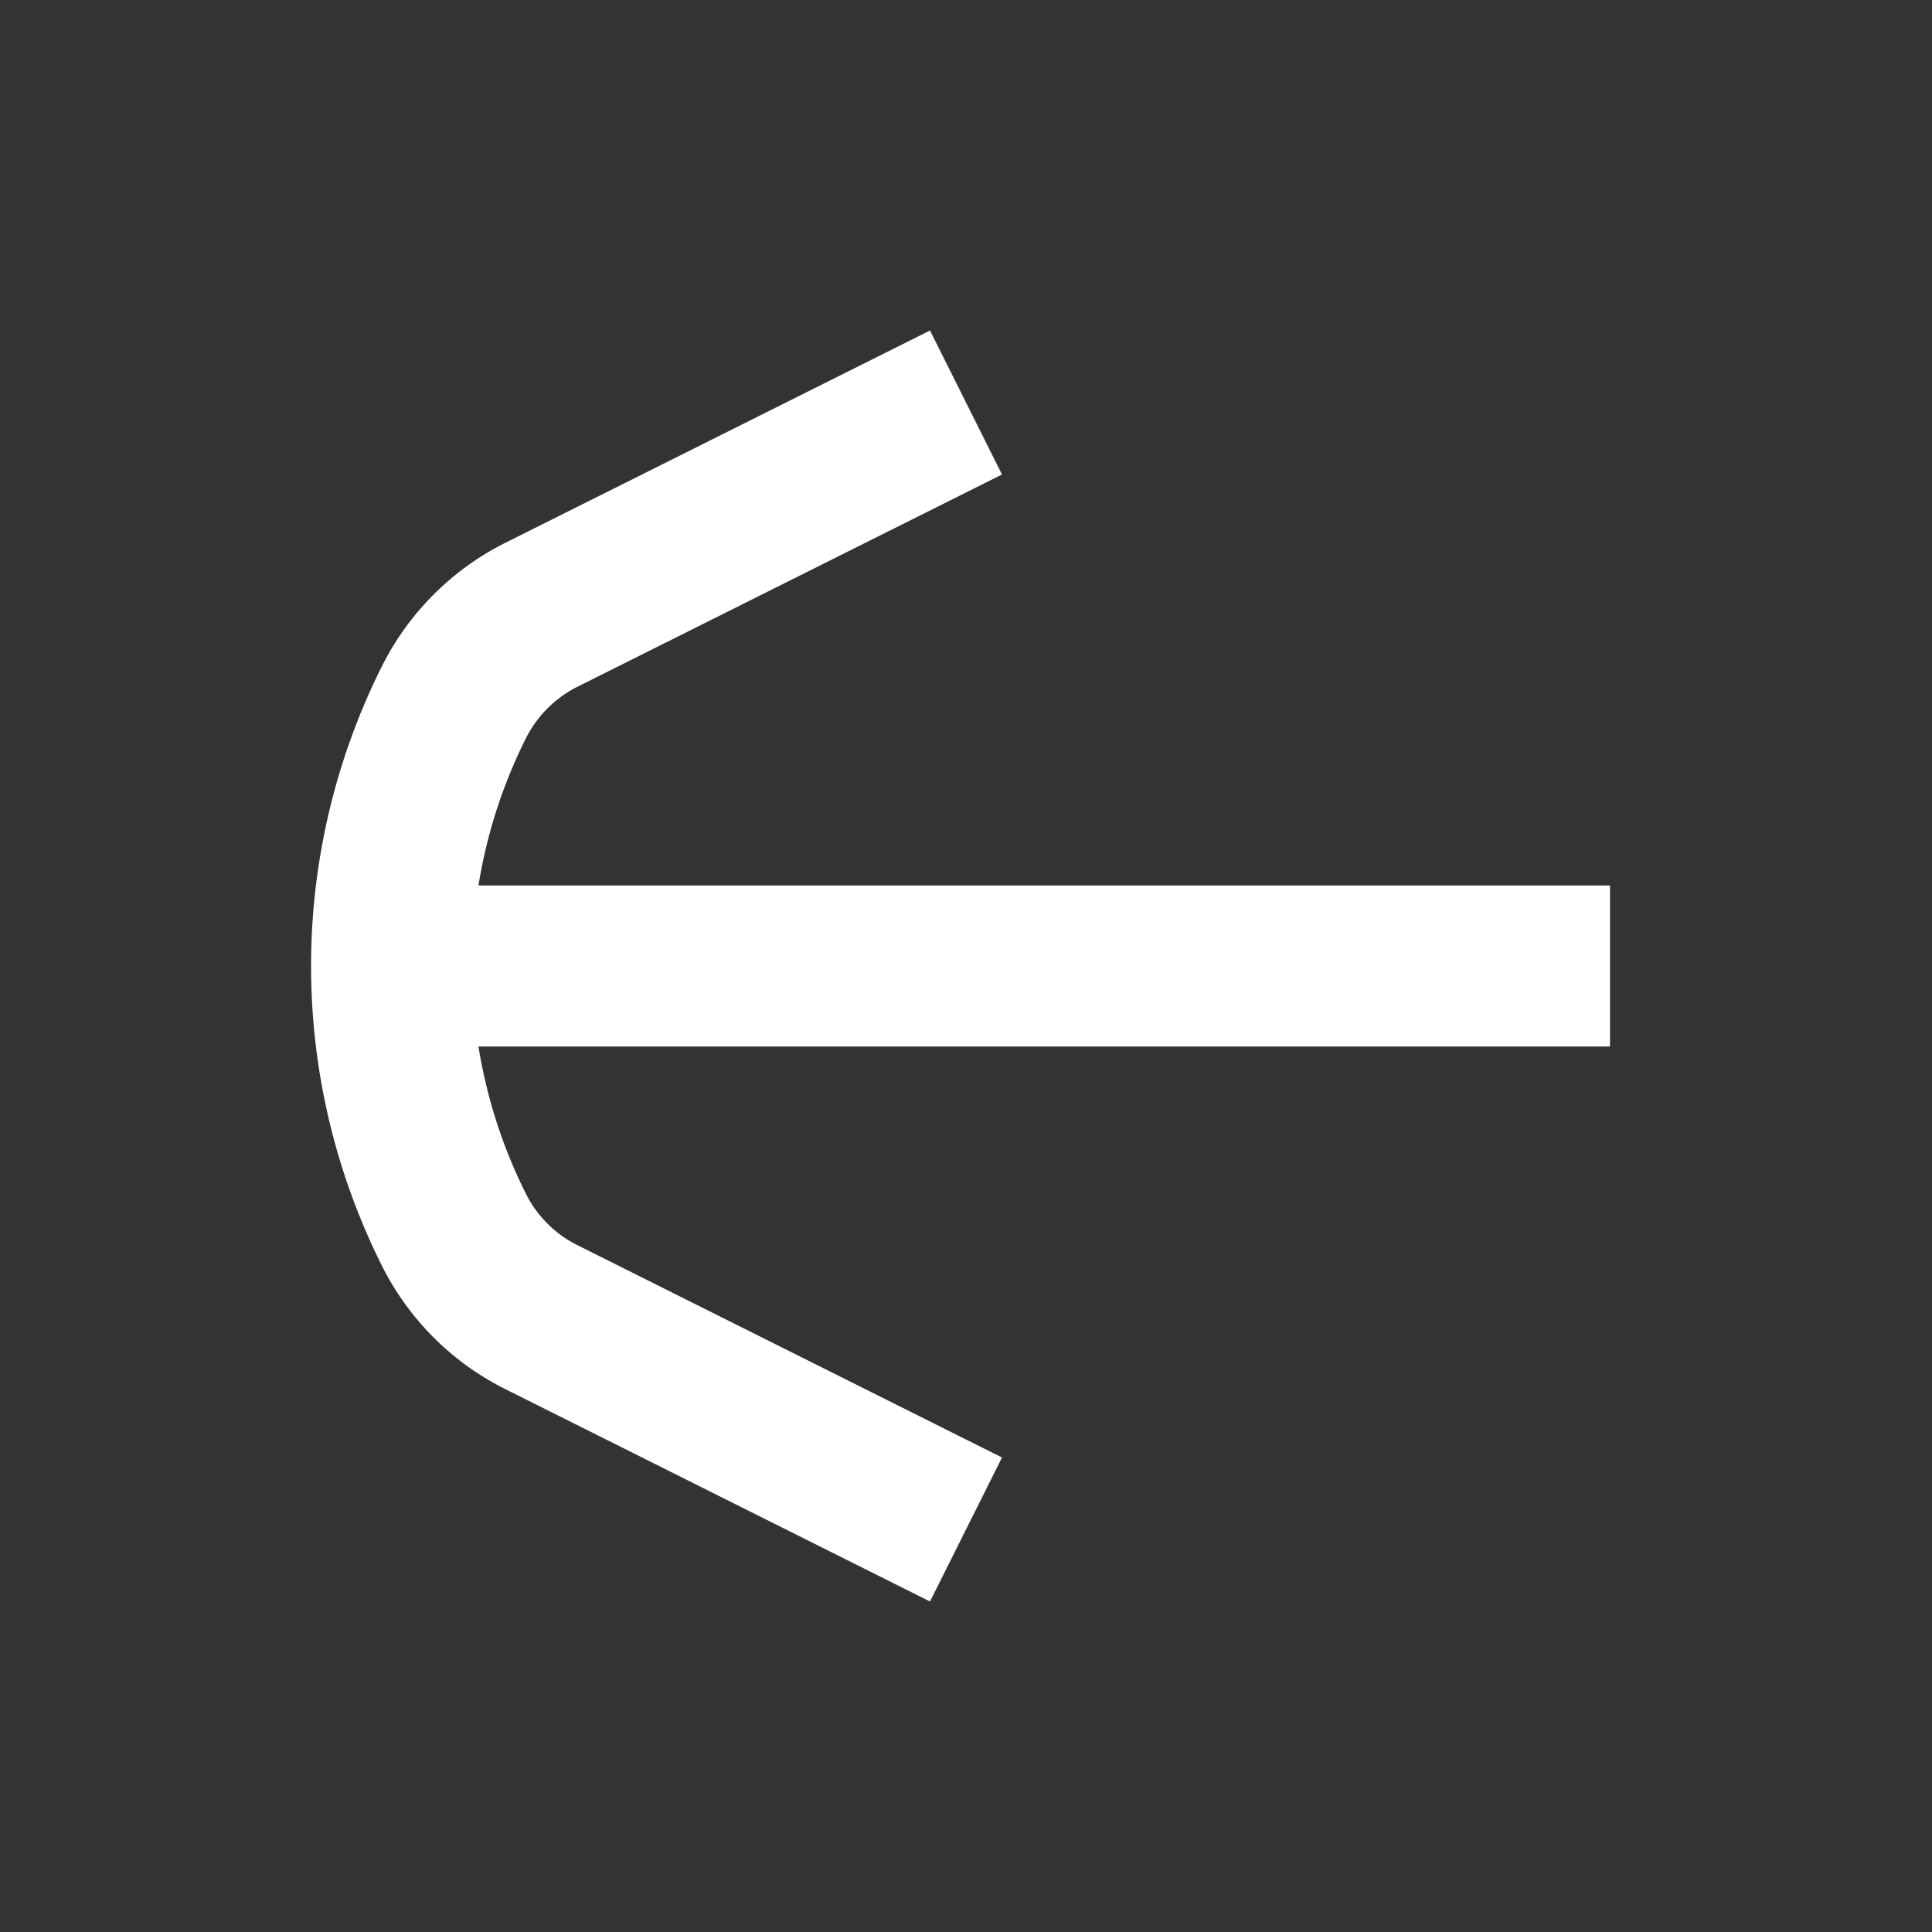
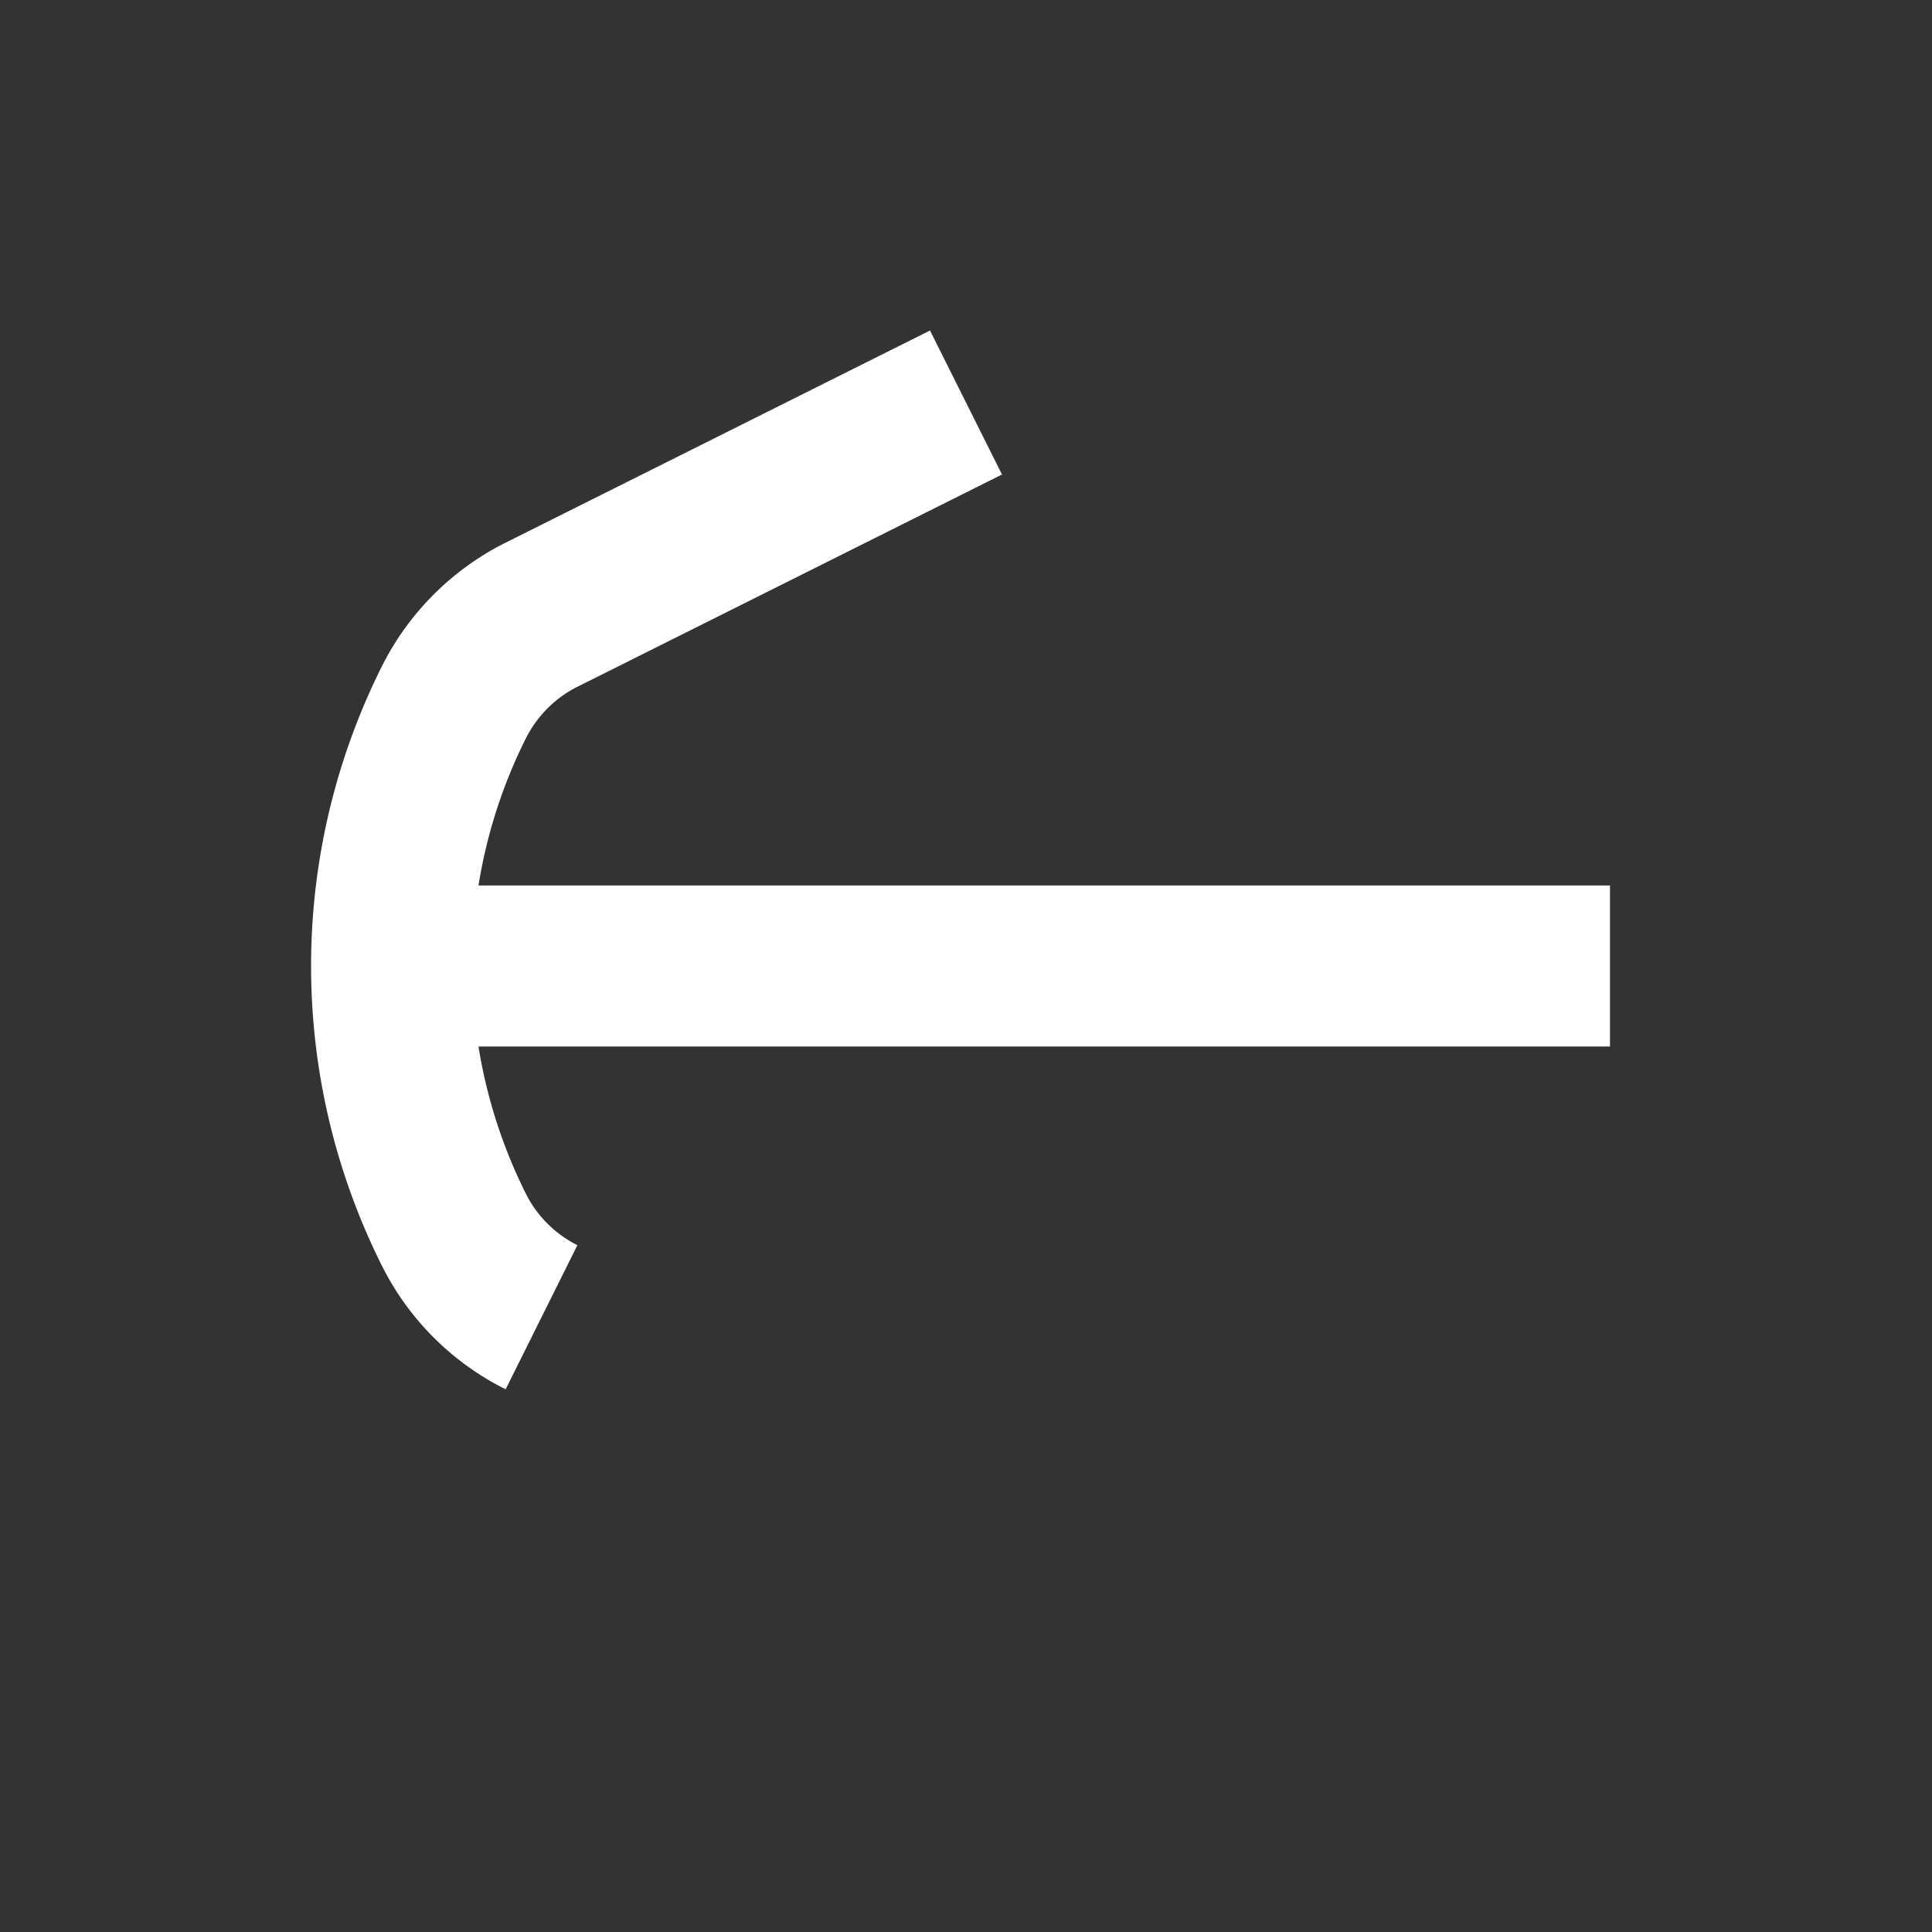
<svg xmlns="http://www.w3.org/2000/svg" width="24" height="24" viewBox="0 0 24 24" fill="none">
  <rect x="0" y="0" width="24" height="24" fill="#333333" stroke="none" />
-   <path d="M20 12H4M12 5 6.727 7.636a2.44 2.44 0 0 0-1.09 1.091 7.318 7.318 0 0 0 0 6.546c.235.472.618.855 1.09 1.09L12 19" stroke="#fff" stroke-width="2" stroke-linejoin="round" />
+   <path d="M20 12H4M12 5 6.727 7.636a2.44 2.44 0 0 0-1.09 1.091 7.318 7.318 0 0 0 0 6.546c.235.472.618.855 1.09 1.09" stroke="#fff" stroke-width="2" stroke-linejoin="round" />
</svg>